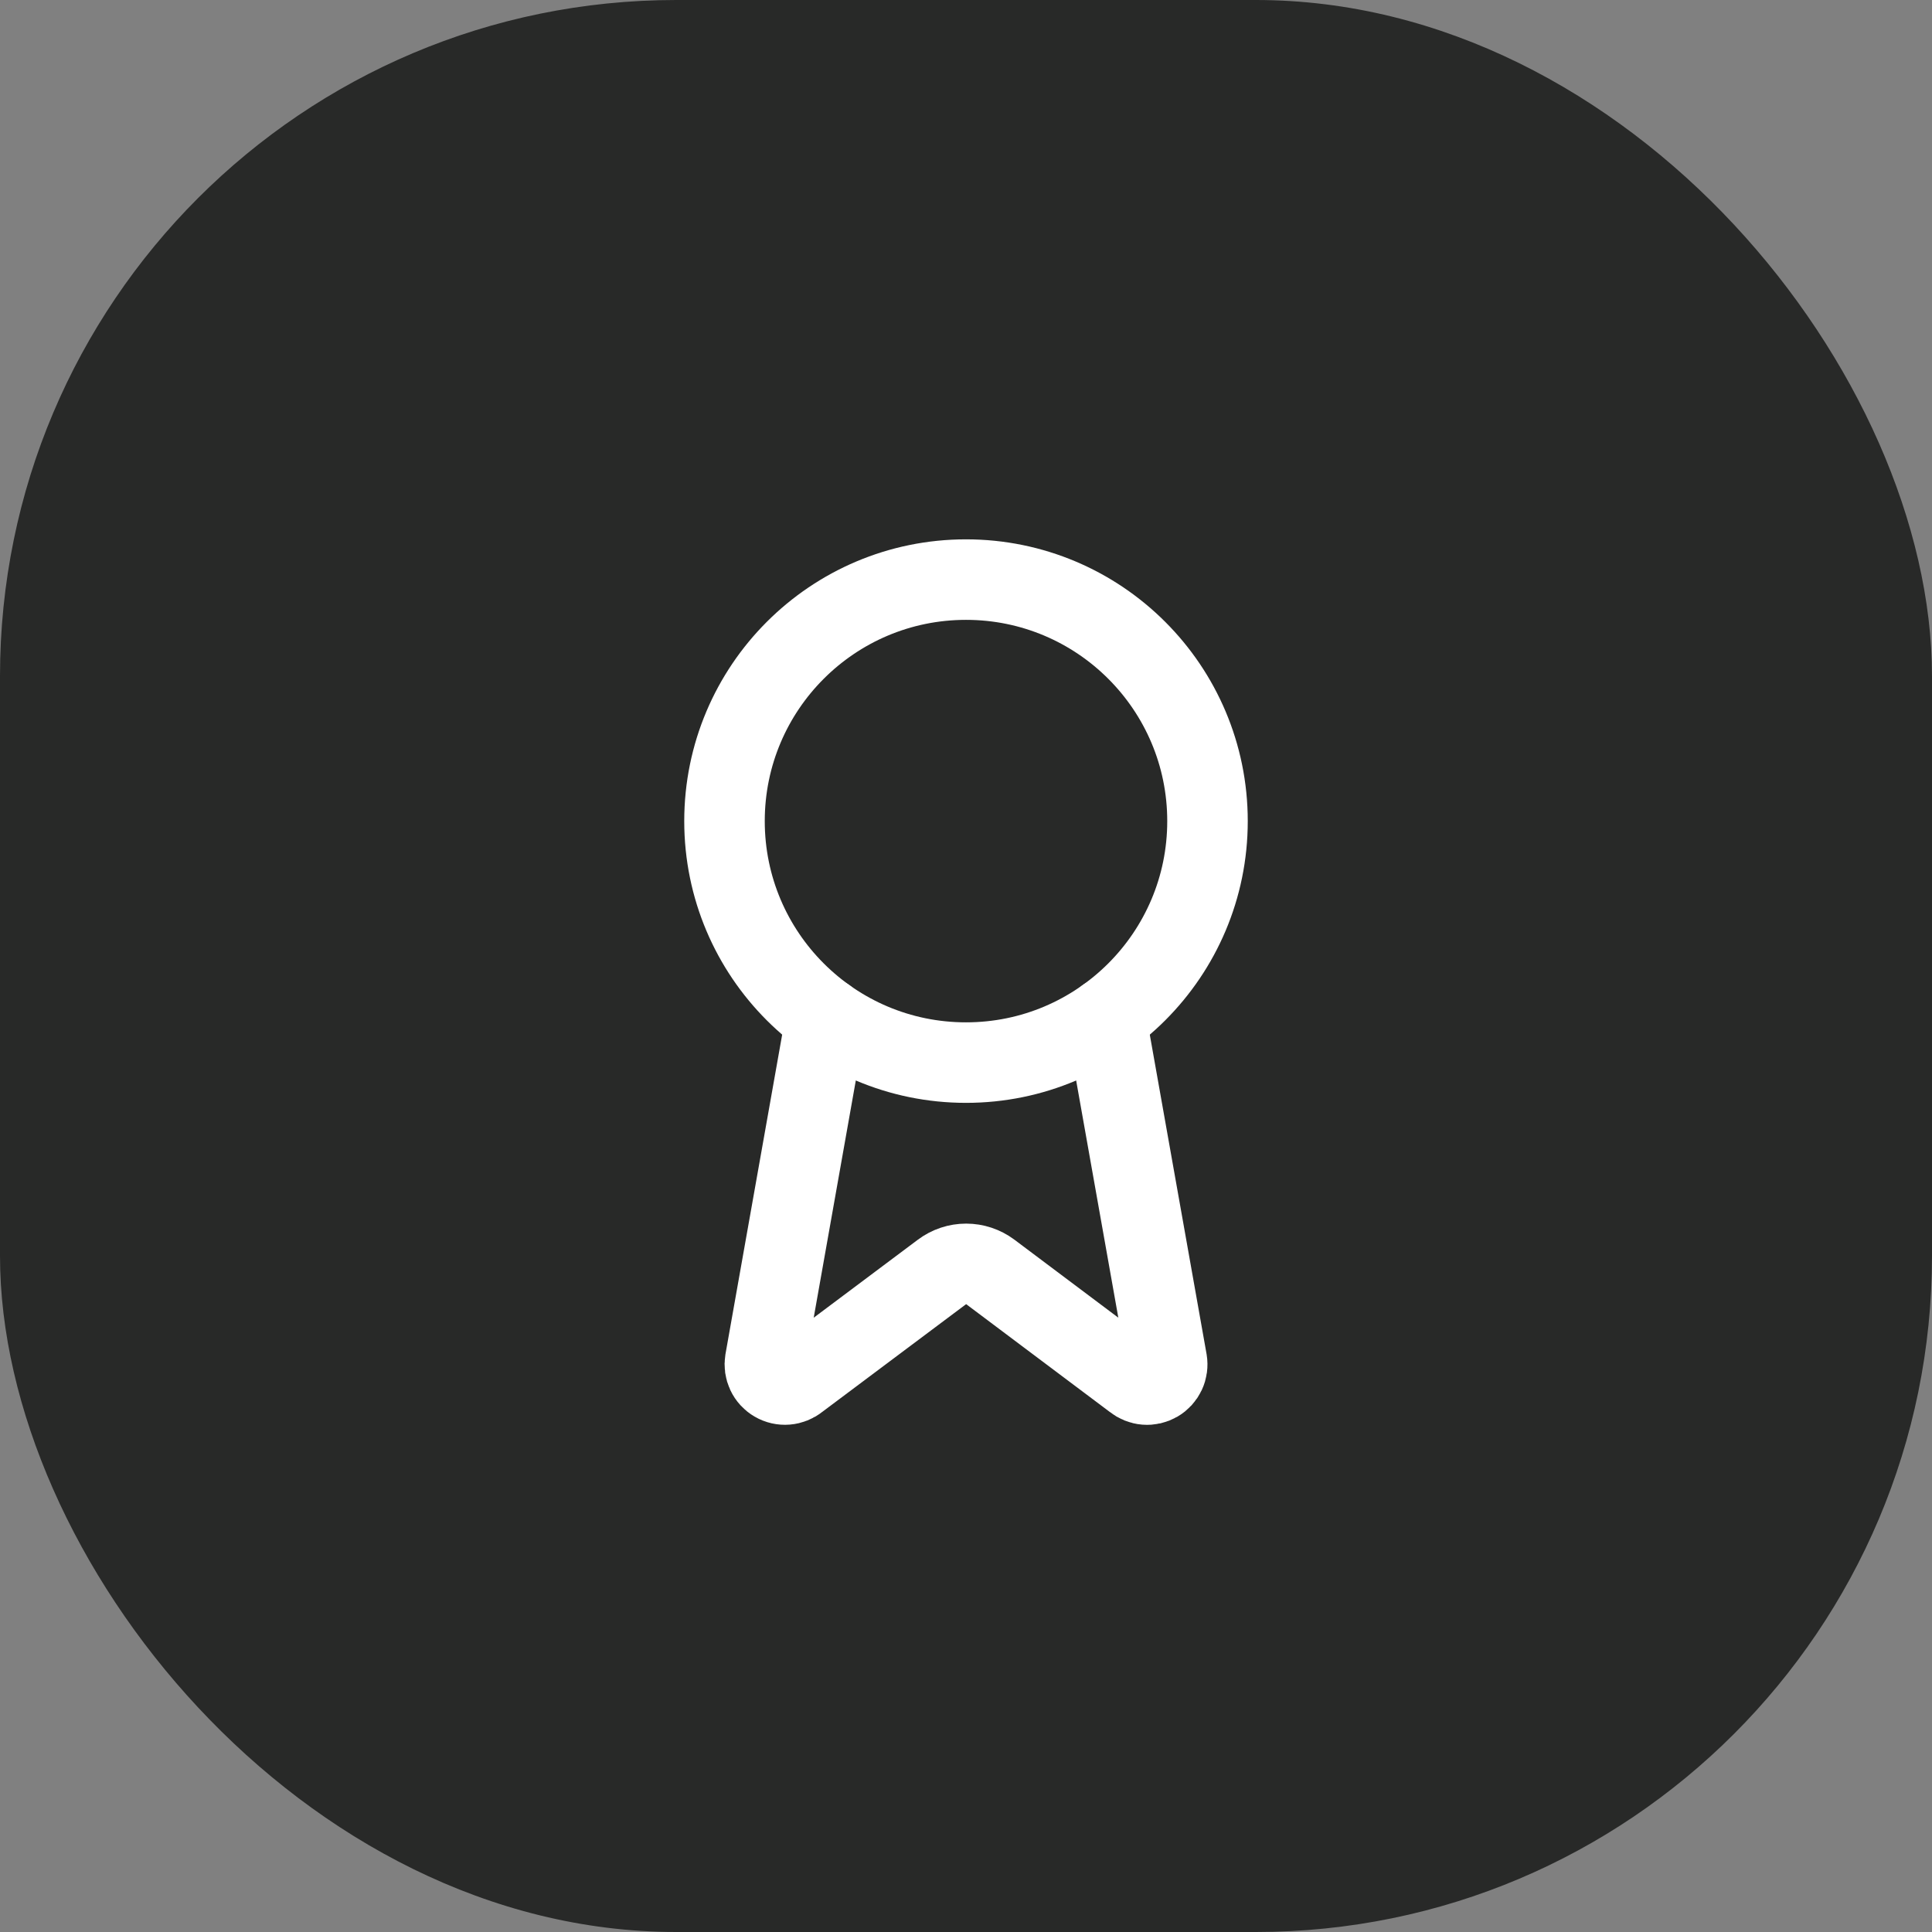
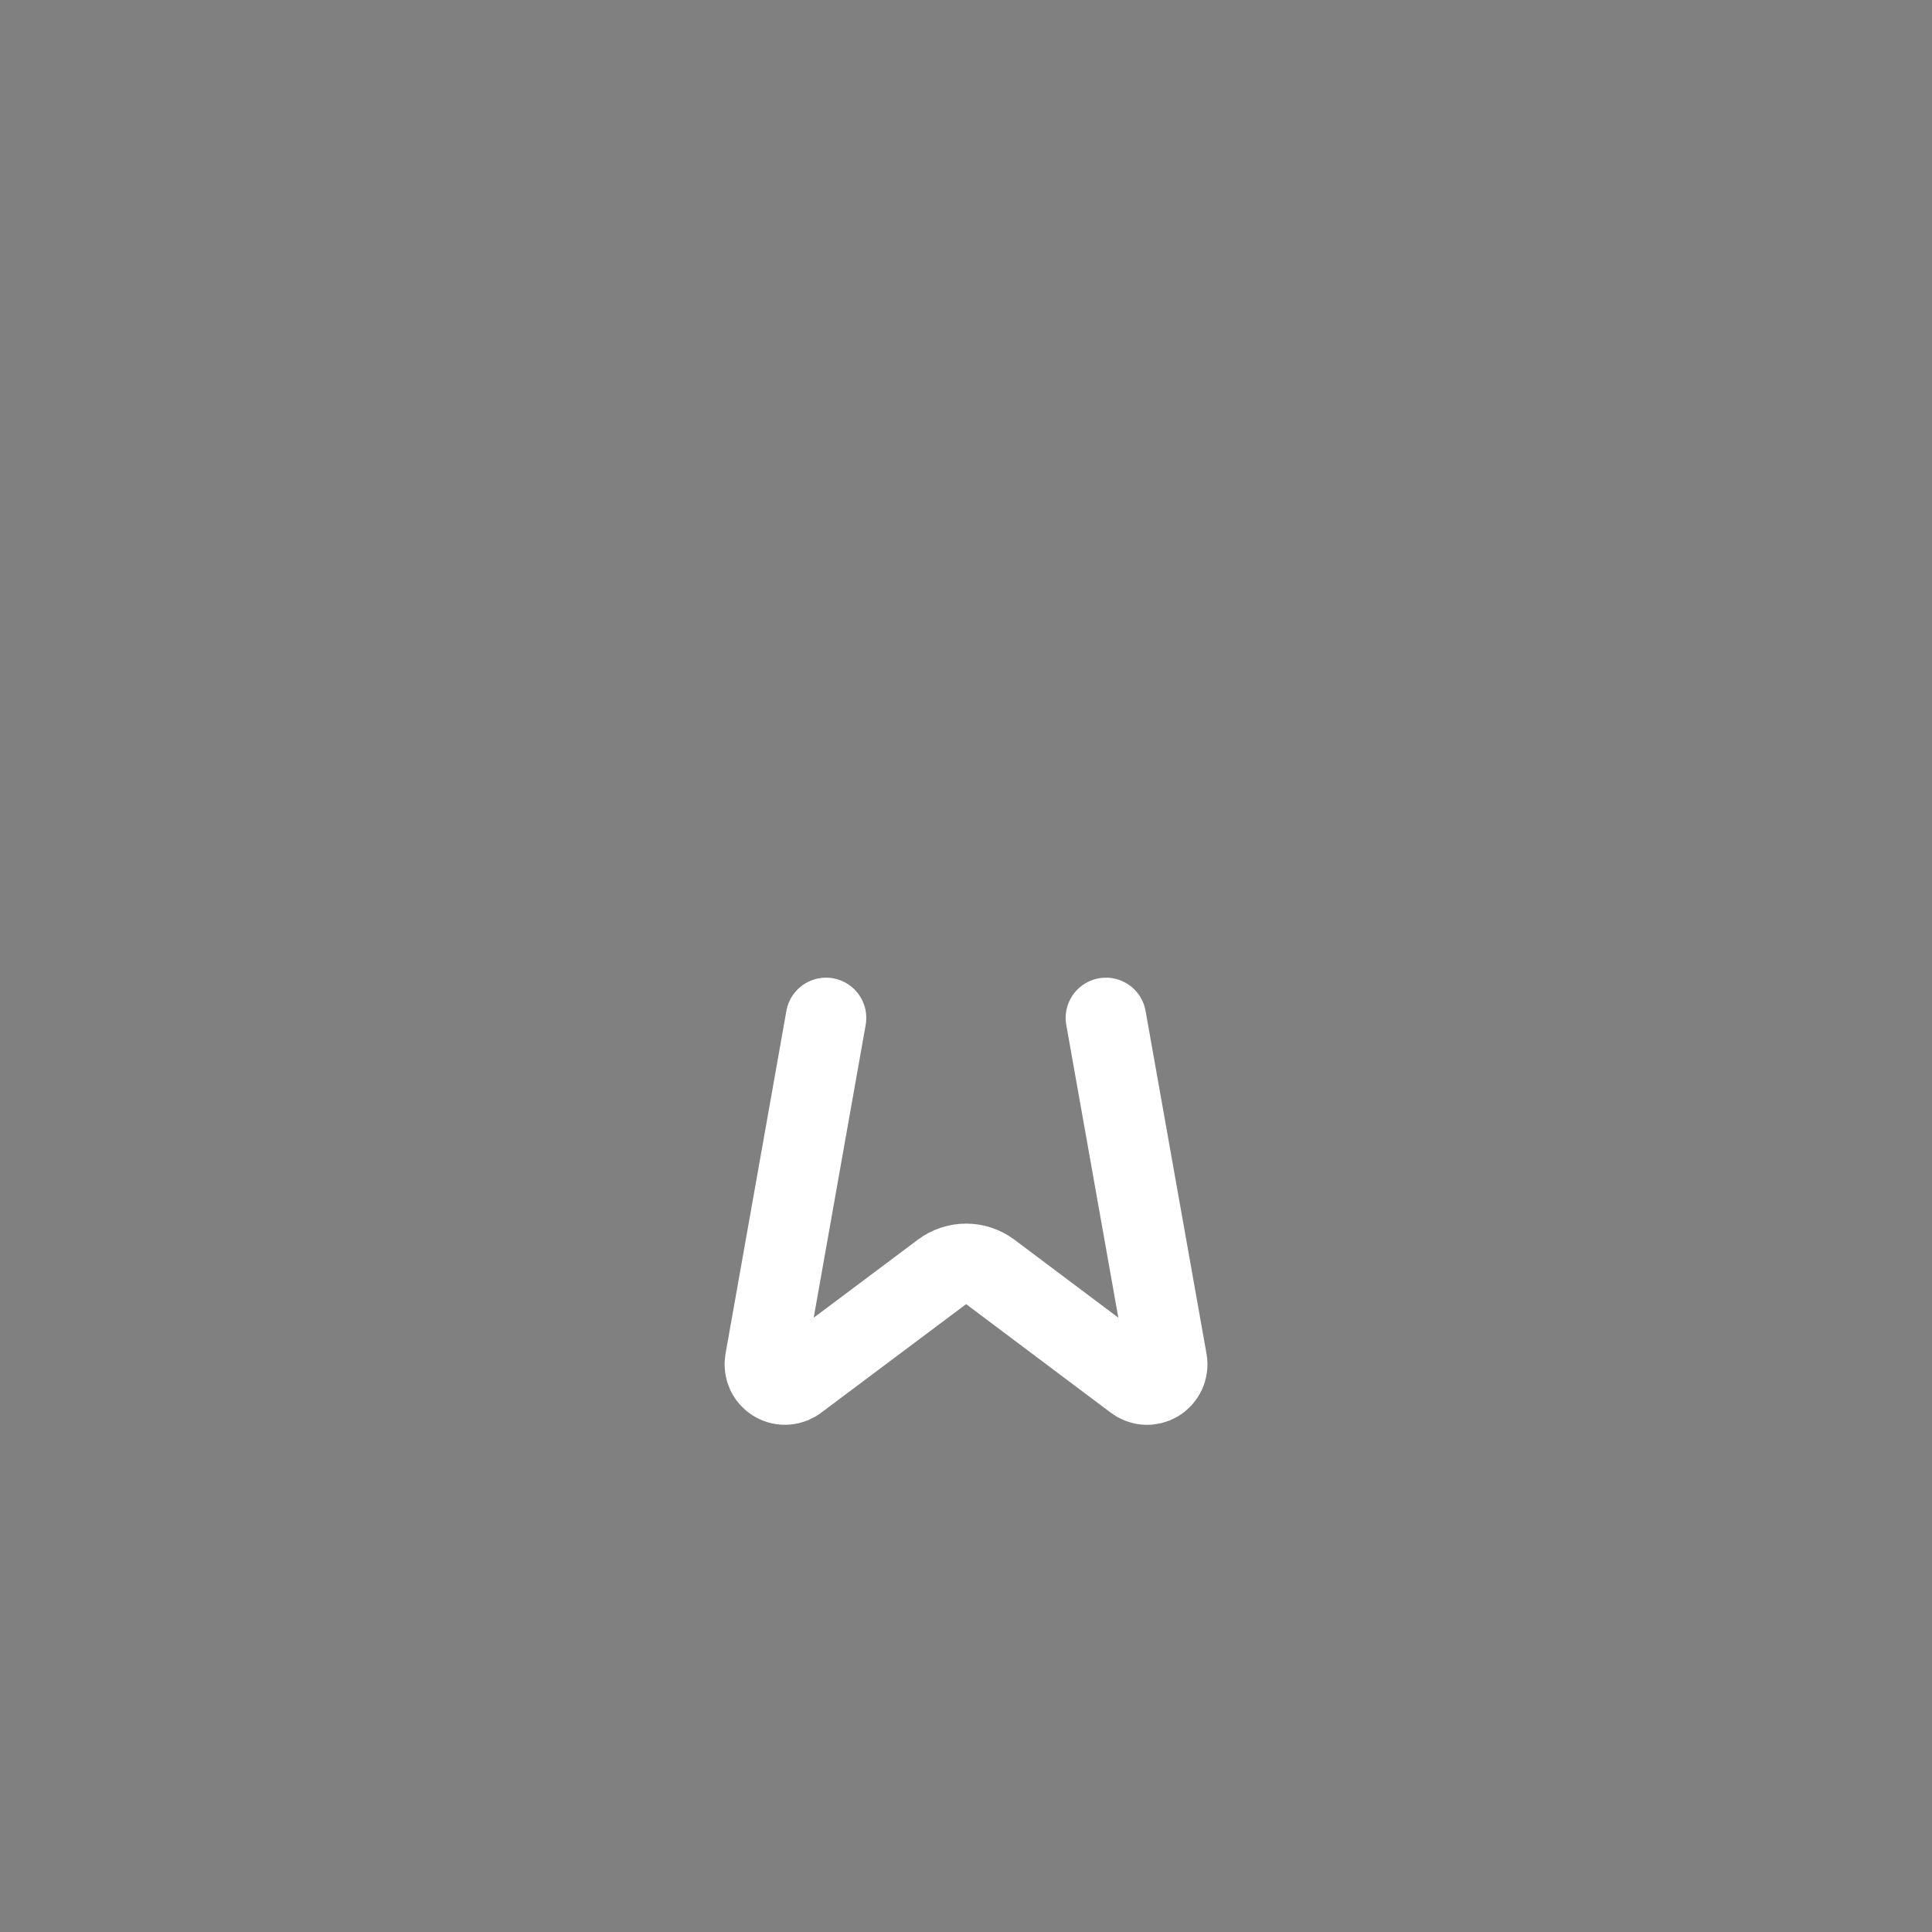
<svg xmlns="http://www.w3.org/2000/svg" width="40" height="40" viewBox="0 0 40 40" fill="none">
  <rect x="0" y="0" width="40" height="40" fill="#808080" stroke="none" />
-   <rect width="40" height="40" rx="14" fill="#282928" />
  <path d="M22.897 21.075L24.16 28.18C24.174 28.264 24.162 28.35 24.126 28.427C24.09 28.503 24.032 28.567 23.958 28.61C23.885 28.652 23.8 28.672 23.715 28.665C23.631 28.658 23.55 28.625 23.485 28.572L20.502 26.333C20.357 26.225 20.183 26.167 20.003 26.167C19.823 26.167 19.648 26.225 19.504 26.333L16.516 28.571C16.45 28.625 16.37 28.657 16.285 28.664C16.201 28.671 16.116 28.652 16.043 28.609C15.97 28.567 15.911 28.503 15.875 28.426C15.839 28.349 15.827 28.264 15.841 28.18L17.102 21.075" stroke="white" stroke-width="1.667" stroke-linecap="round" stroke-linejoin="round" />
-   <path d="M20 22C22.761 22 25 19.761 25 17C25 14.239 22.761 12 20 12C17.239 12 15 14.239 15 17C15 19.761 17.239 22 20 22Z" stroke="white" stroke-width="1.667" stroke-linecap="round" stroke-linejoin="round" />
</svg>